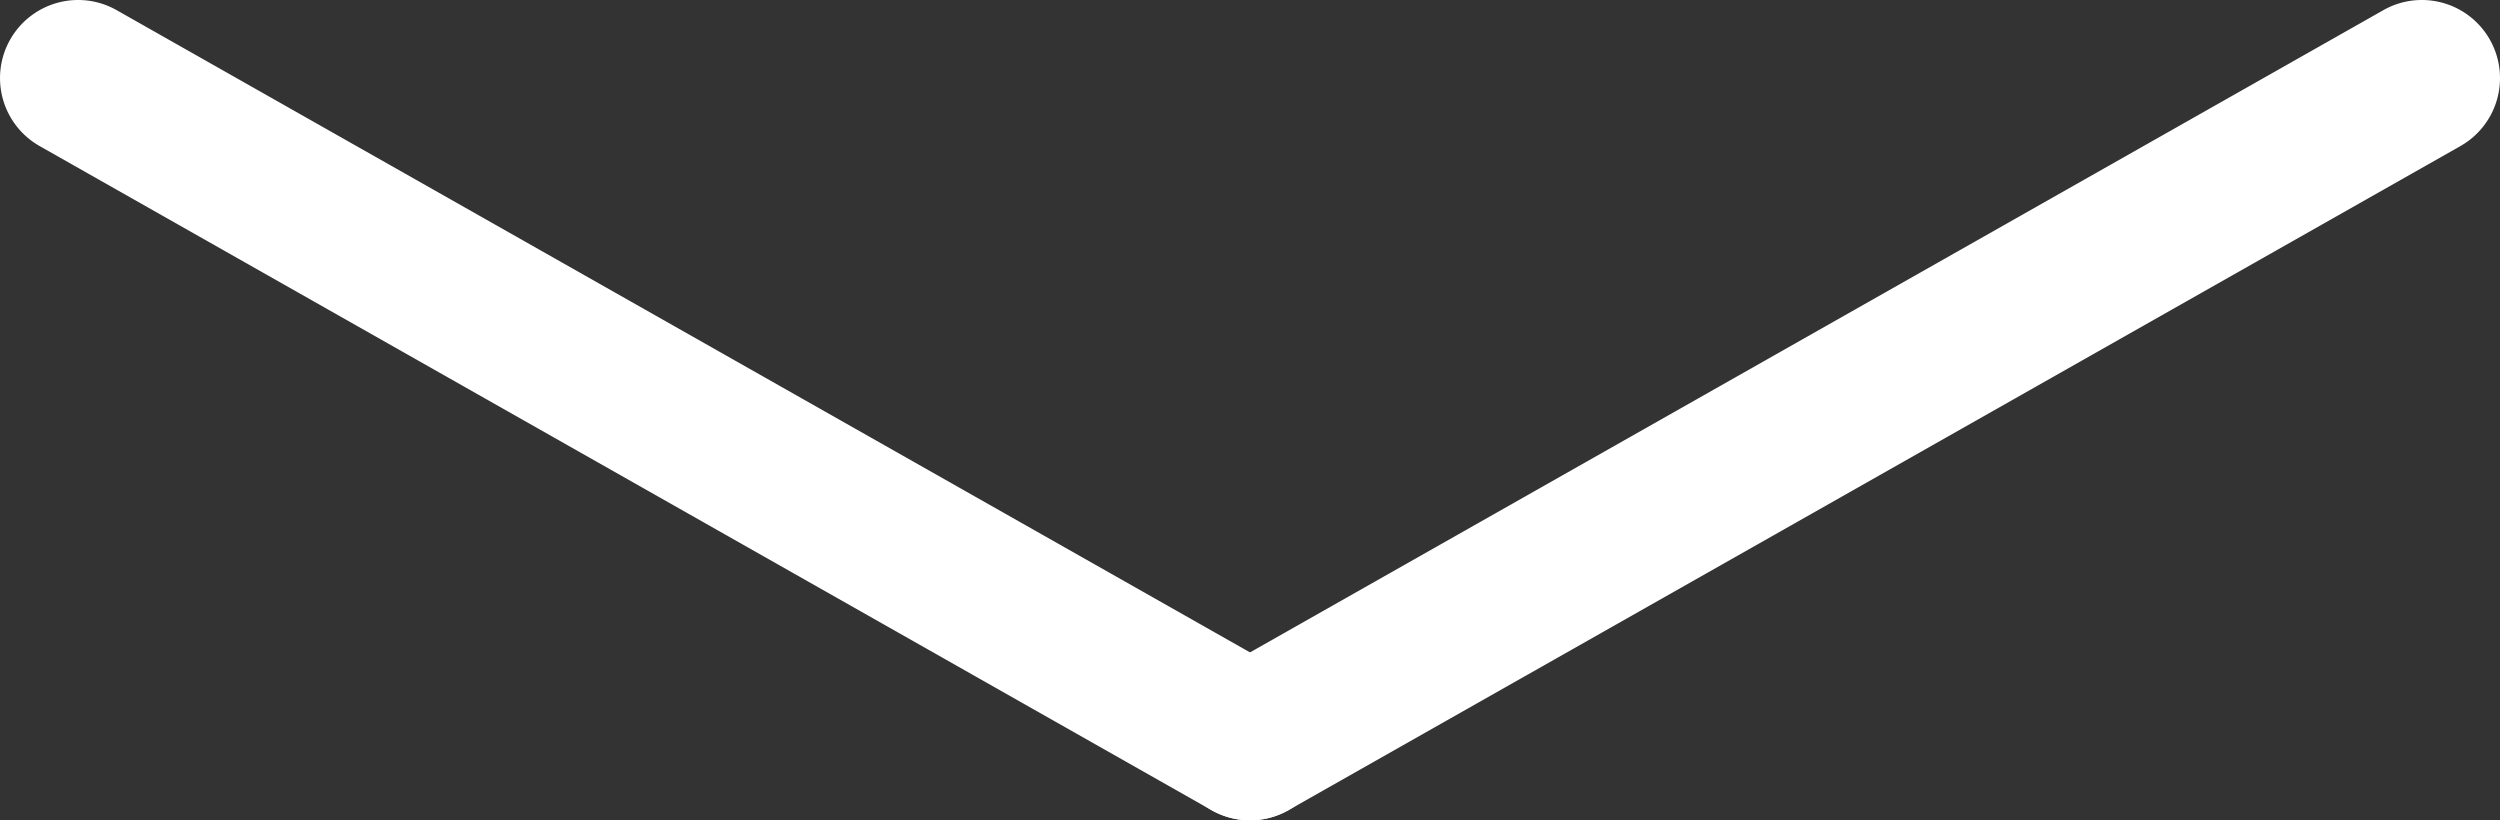
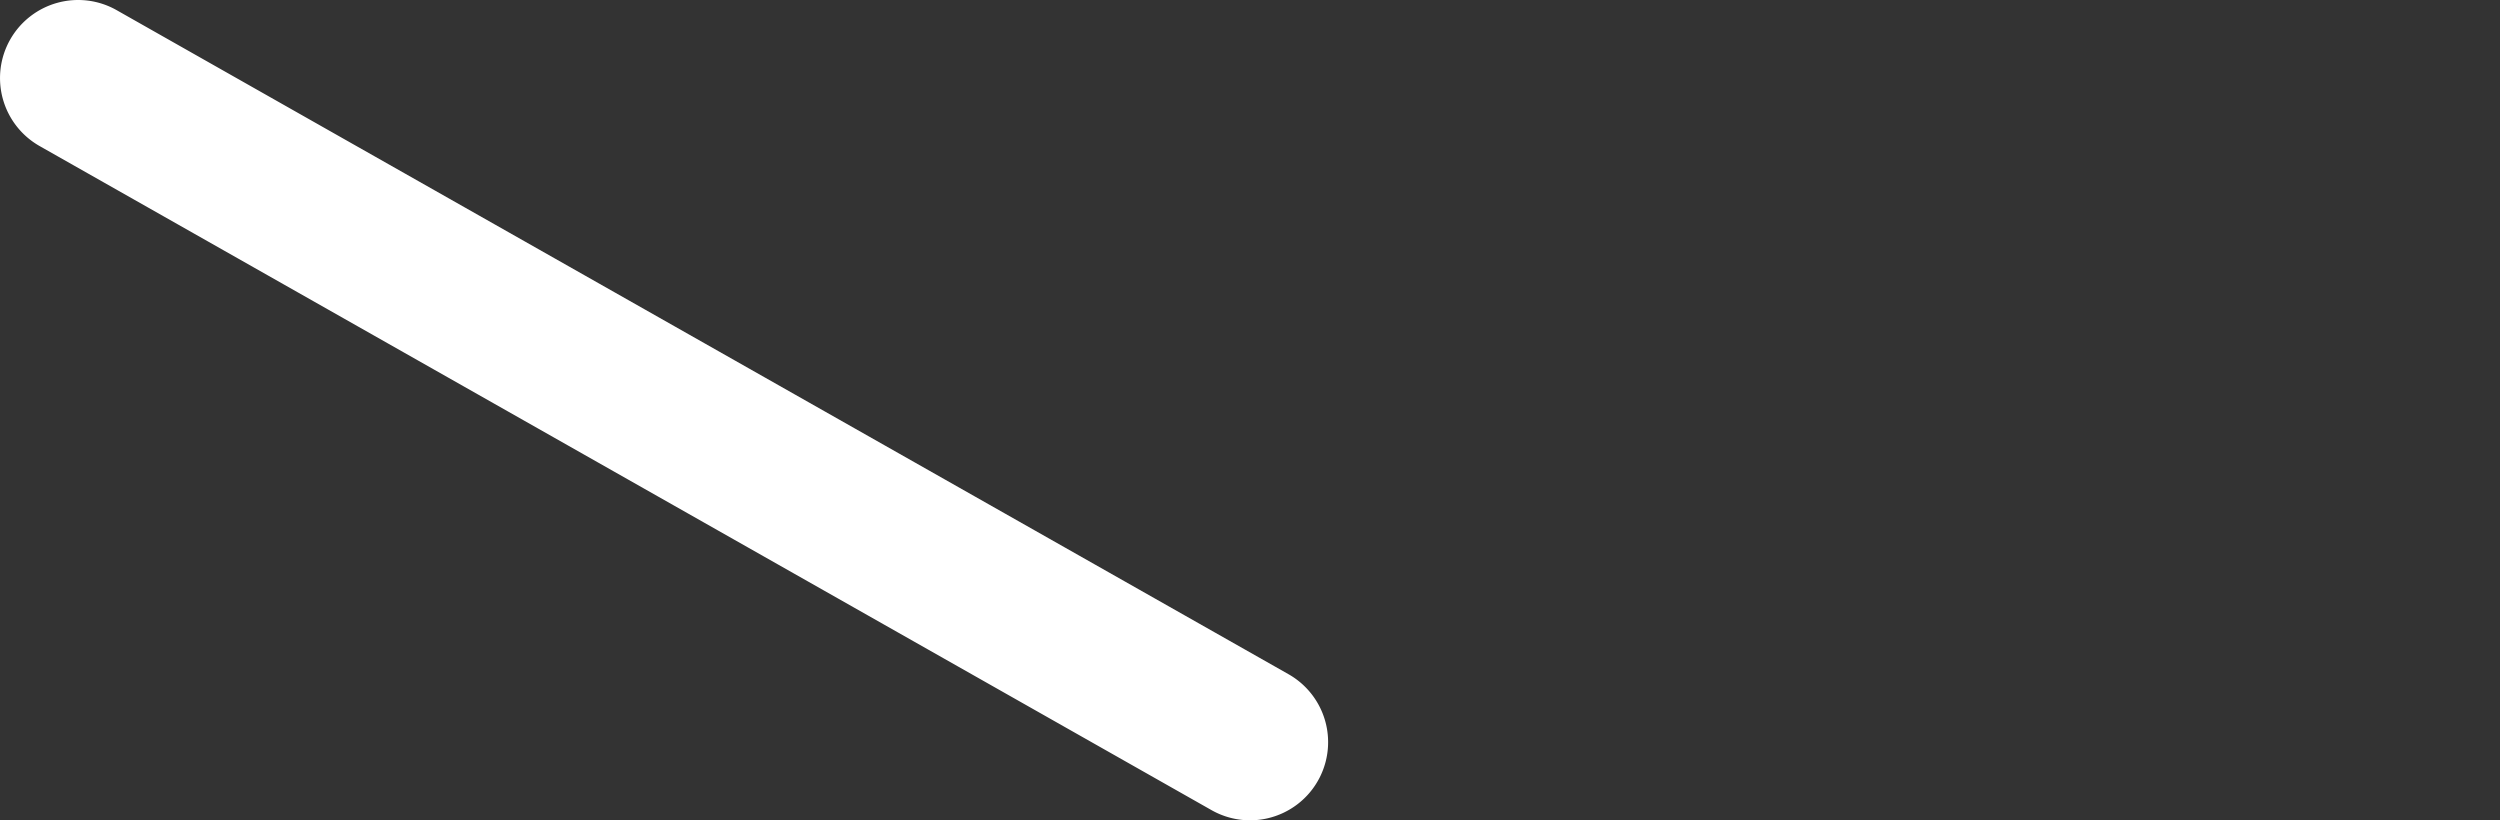
<svg xmlns="http://www.w3.org/2000/svg" width="32" height="10.5" viewBox="0 0 32 10.5">
  <rect x="0" y="0" width="32" height="10.5" fill="#333333" stroke="none" />
  <g id="Group_1" data-name="Group 1" transform="translate(-704 -646)">
    <g id="Group_64" data-name="Group 64">
-       <path id="Line_15" data-name="Line 15" d="M15,9.5a1,1,0,0,1-.492-.13l-15-8.5A1,1,0,0,1-.87-.493,1,1,0,0,1,.493-.87l15,8.5A1,1,0,0,1,15,9.5Z" transform="translate(705 647)" fill="#fff" />
-       <path id="Line_16" data-name="Line 16" d="M0,9.5A1,1,0,0,1-.87,8.993,1,1,0,0,1-.493,7.63l15-8.5a1,1,0,0,1,1.363.377A1,1,0,0,1,15.493.87l-15,8.5A1,1,0,0,1,0,9.5Z" transform="translate(720 647)" fill="#fff" />
+       <path id="Line_15" data-name="Line 15" d="M15,9.5a1,1,0,0,1-.492-.13l-15-8.5A1,1,0,0,1-.87-.493,1,1,0,0,1,.493-.87l15,8.5A1,1,0,0,1,15,9.5" transform="translate(705 647)" fill="#fff" />
    </g>
  </g>
</svg>